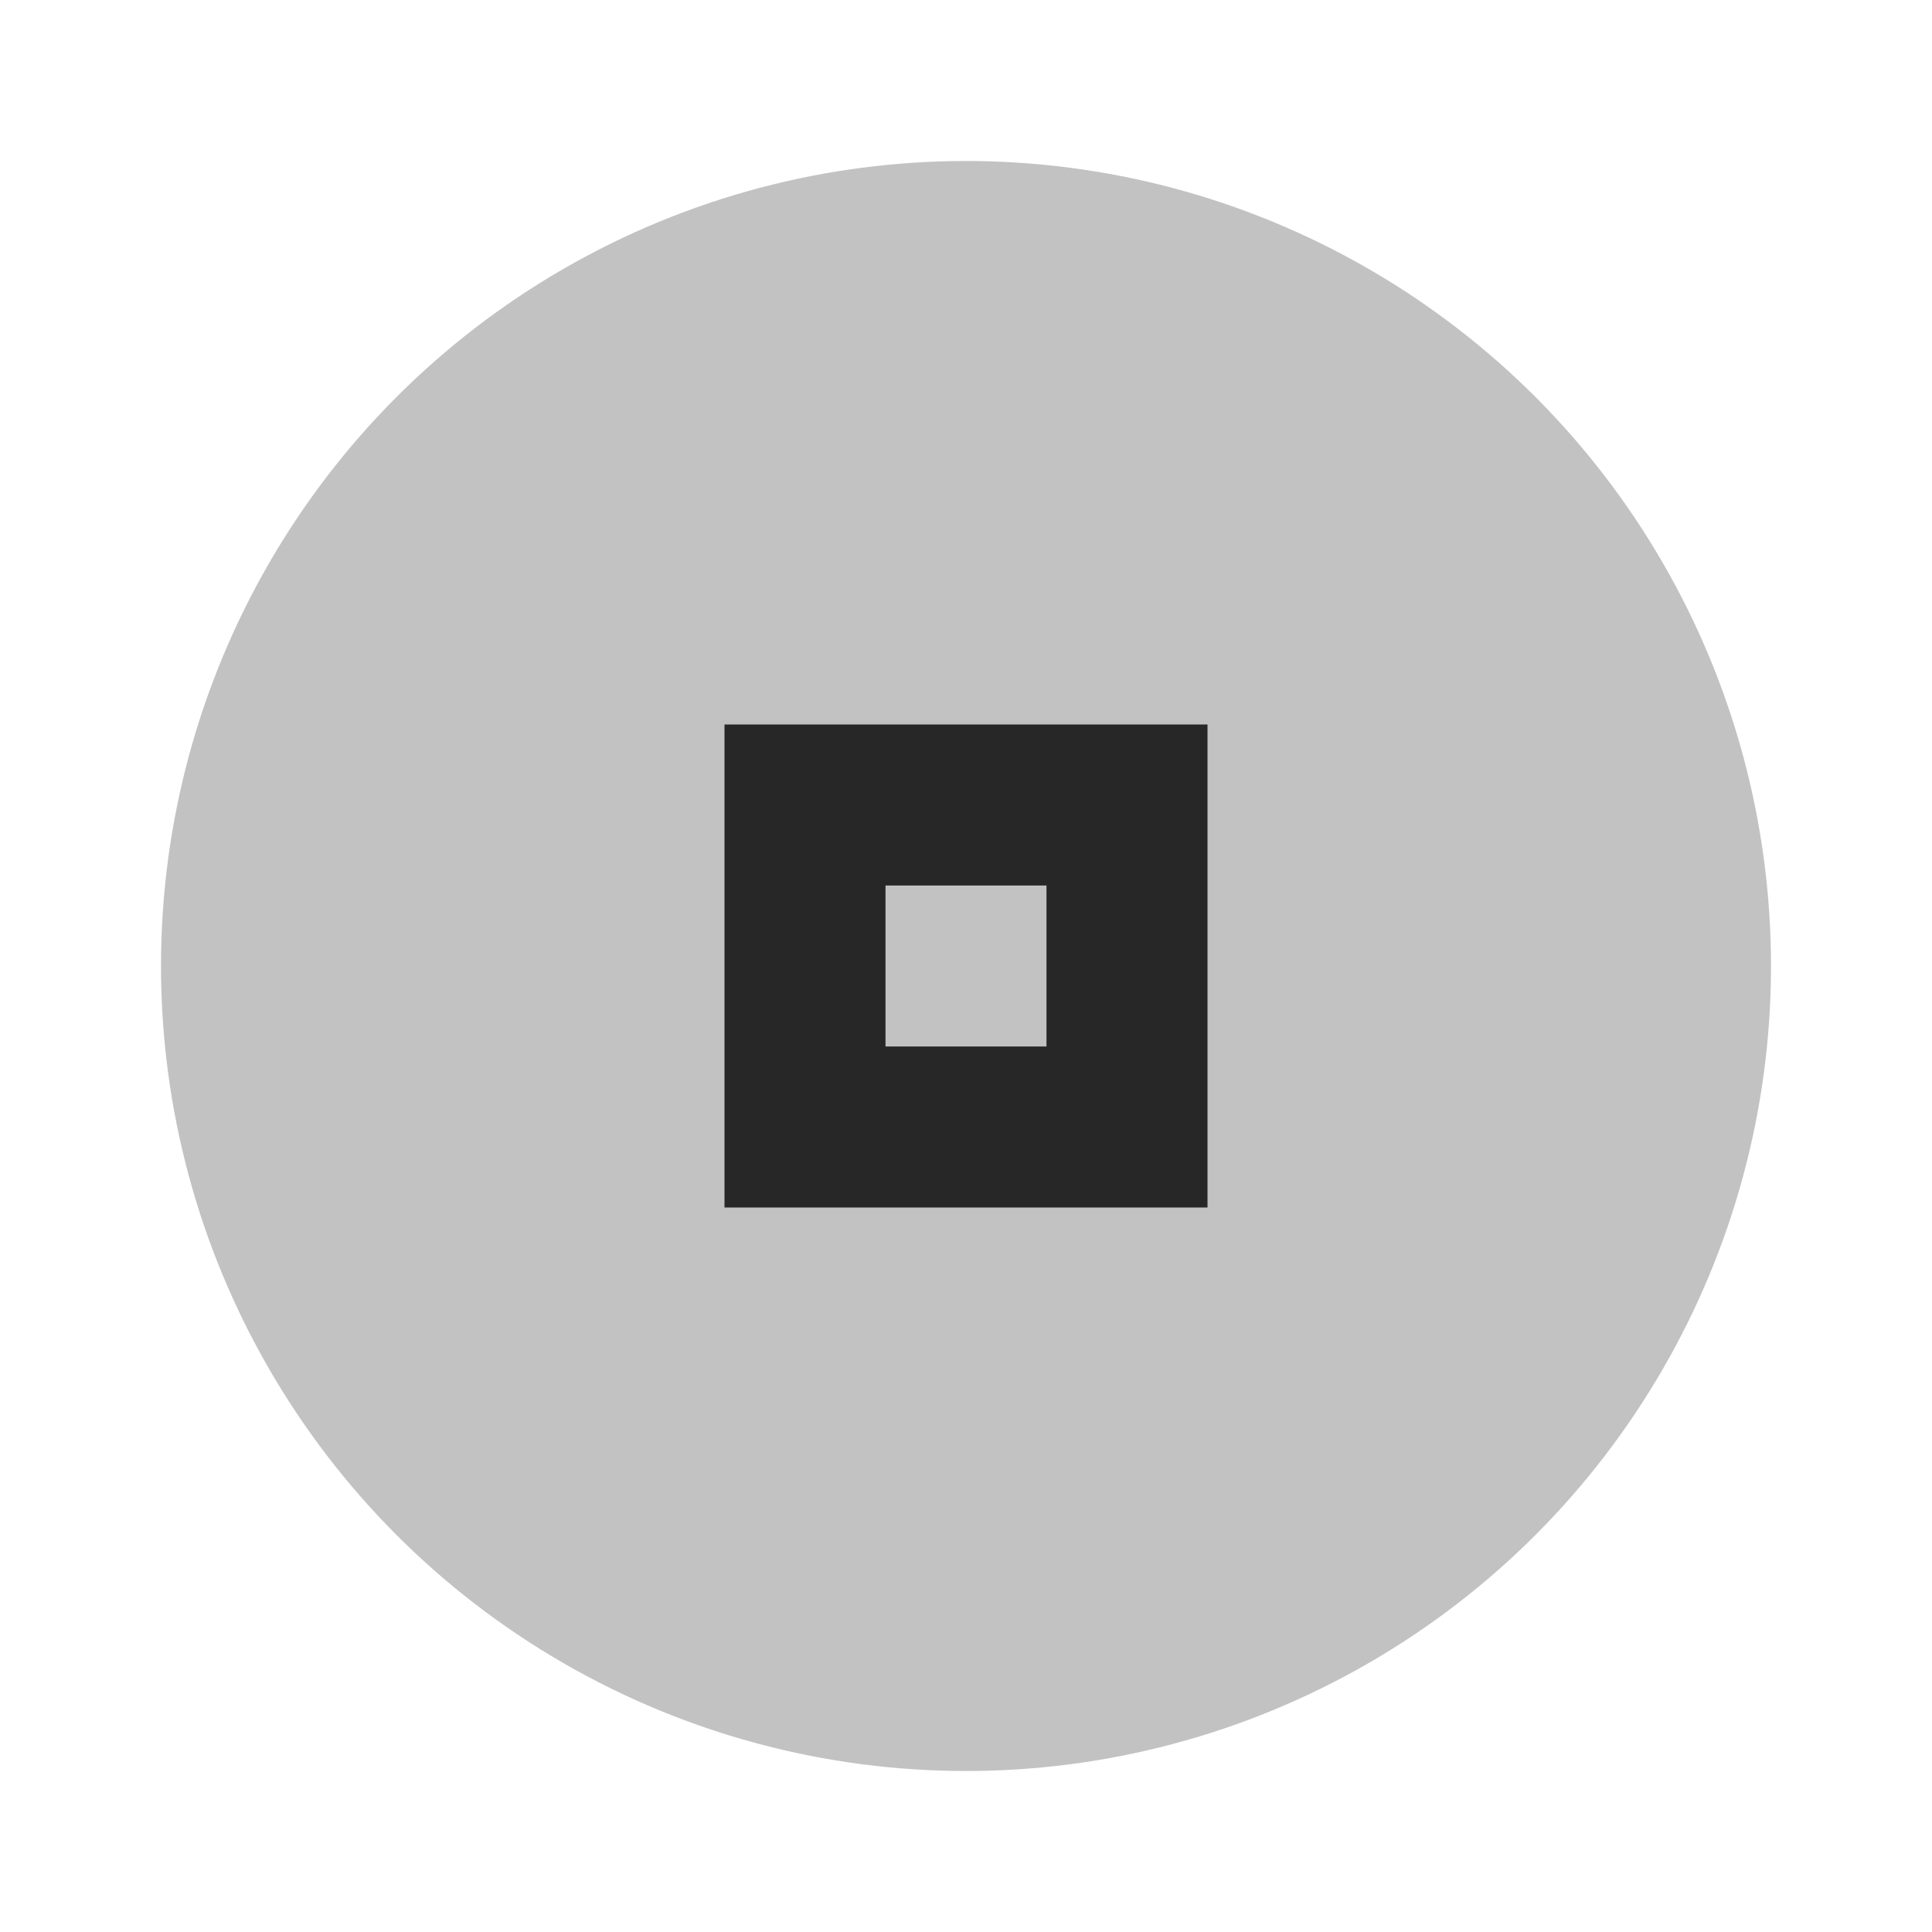
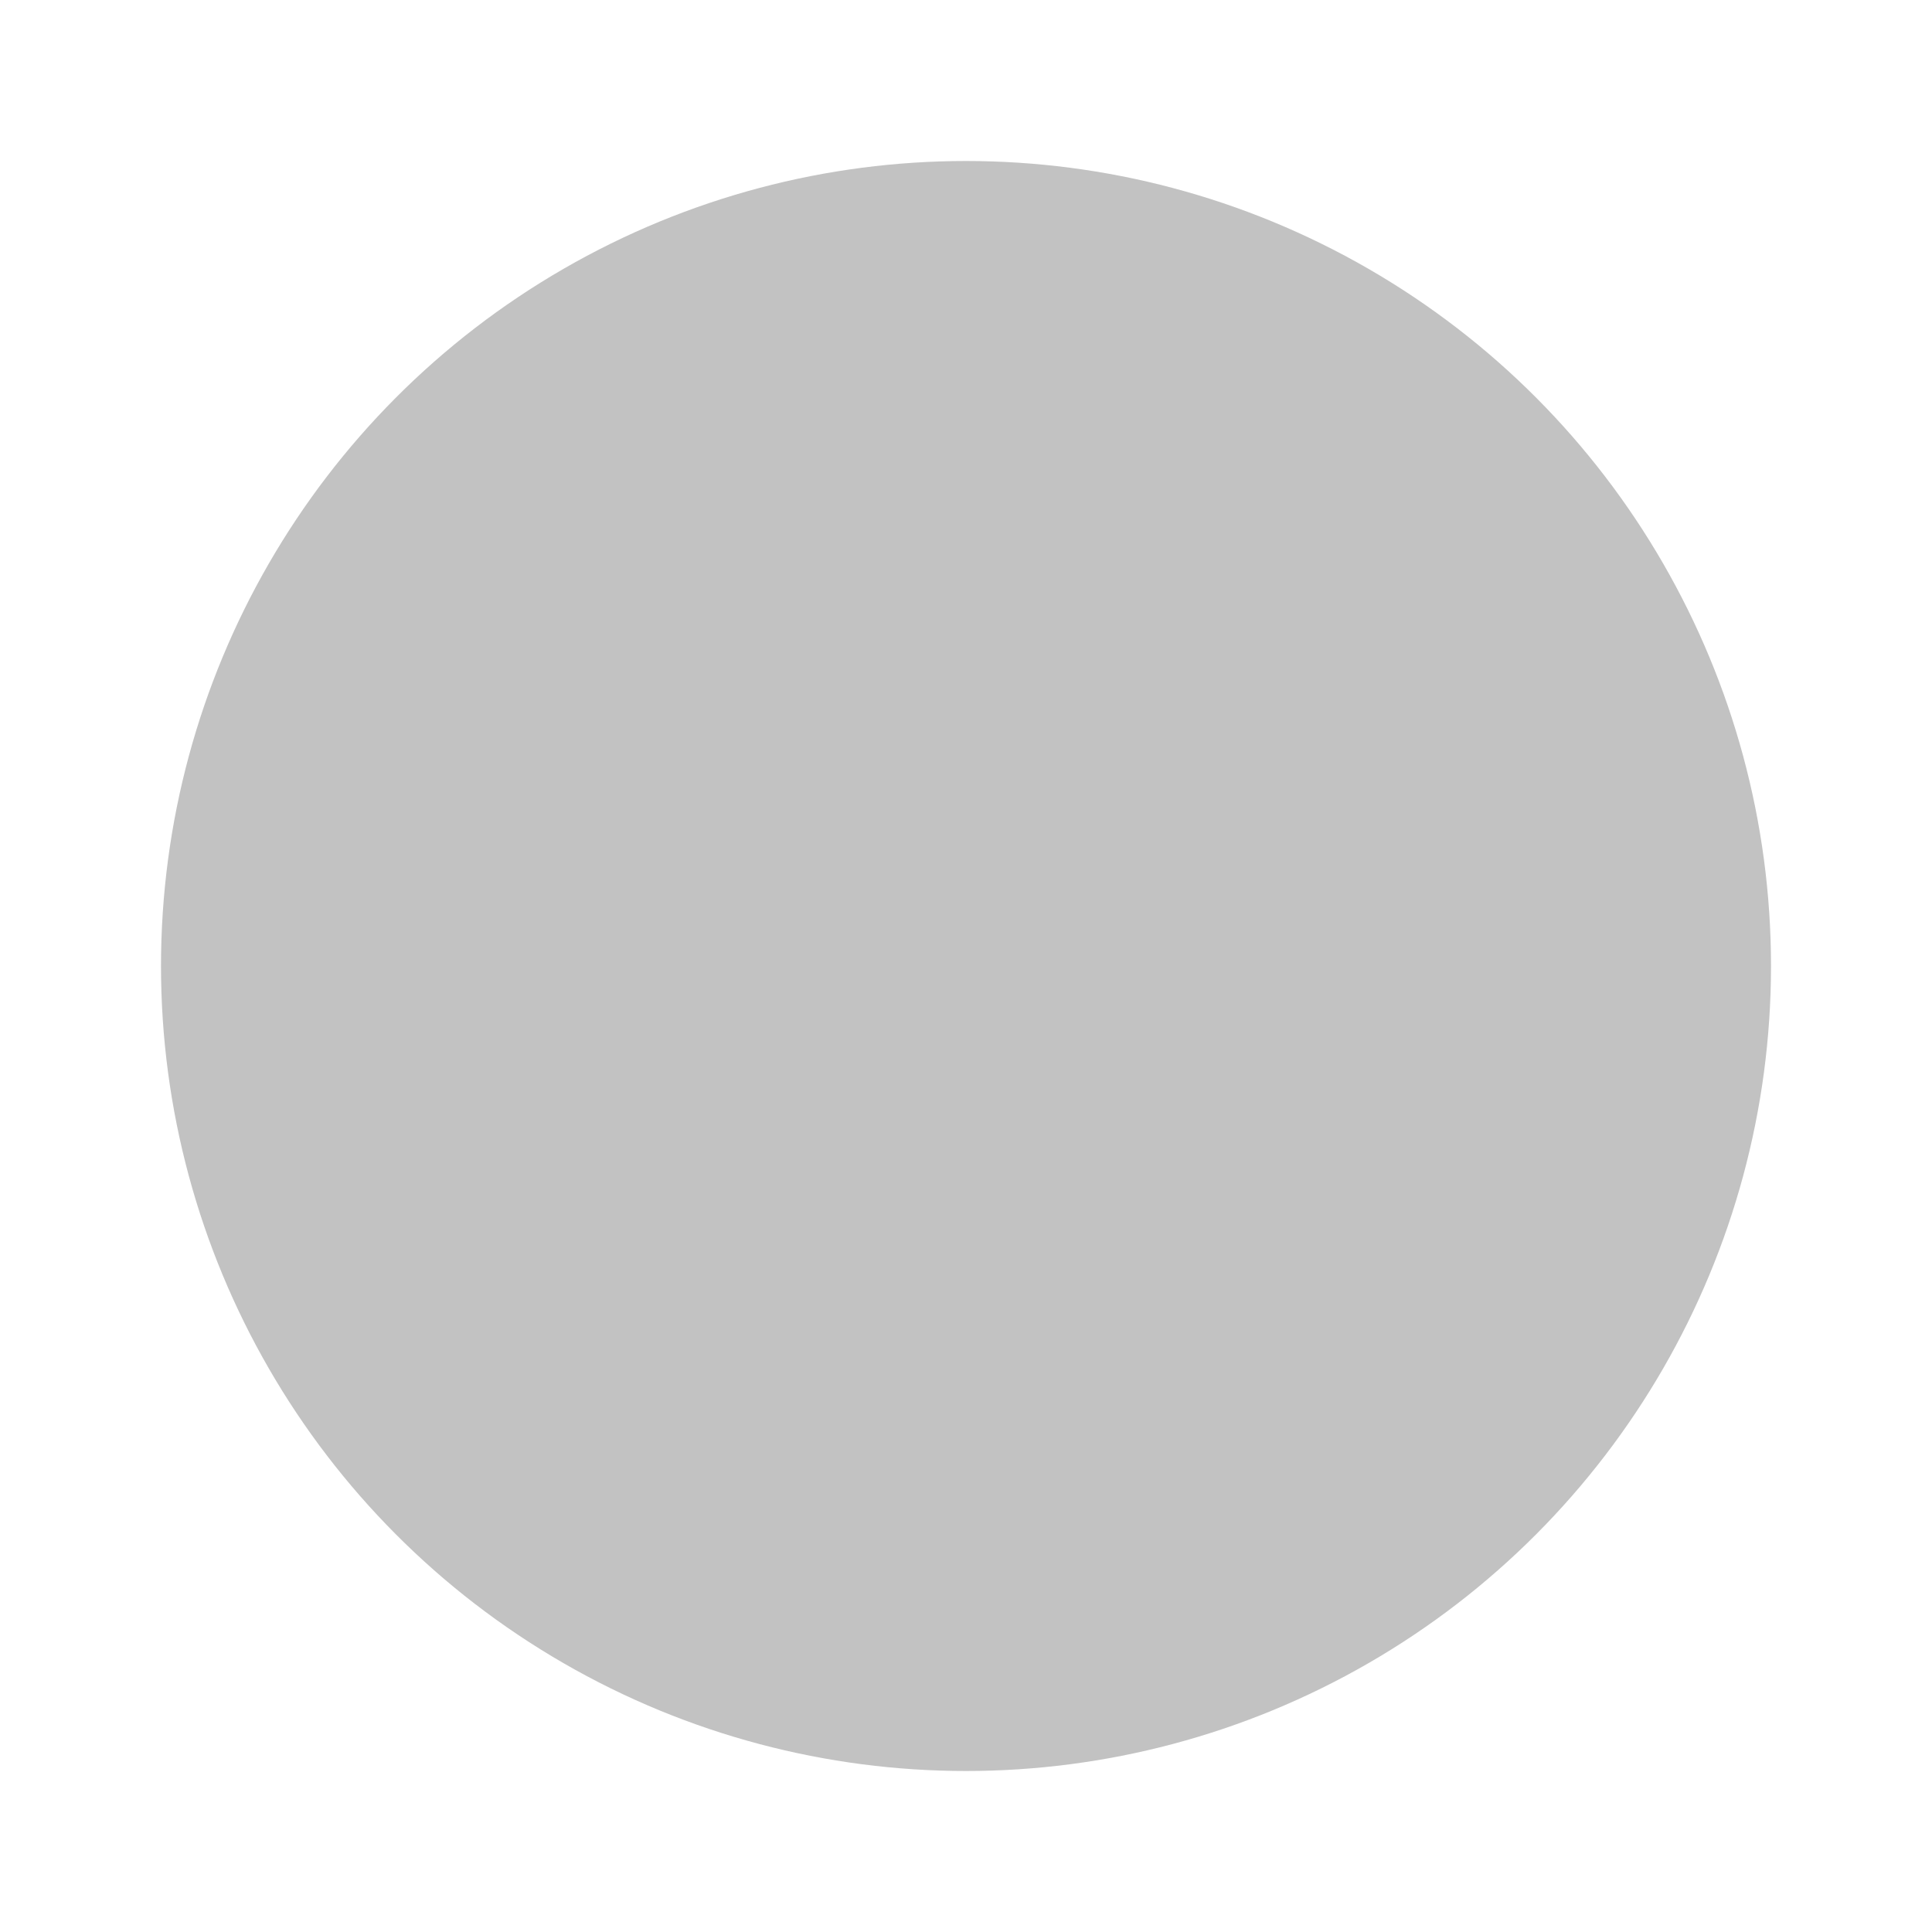
<svg xmlns="http://www.w3.org/2000/svg" version="1.1" viewBox="0 0 24 24">
  <circle fill-opacity=".24" cy="12" cx="12" r="10" fill="#000000" />
-   <path fill-opacity=".8" fill="#000000" d="m9 9v6h6v-6h-6zm2 2h2v2h-2v-2z" />
</svg>